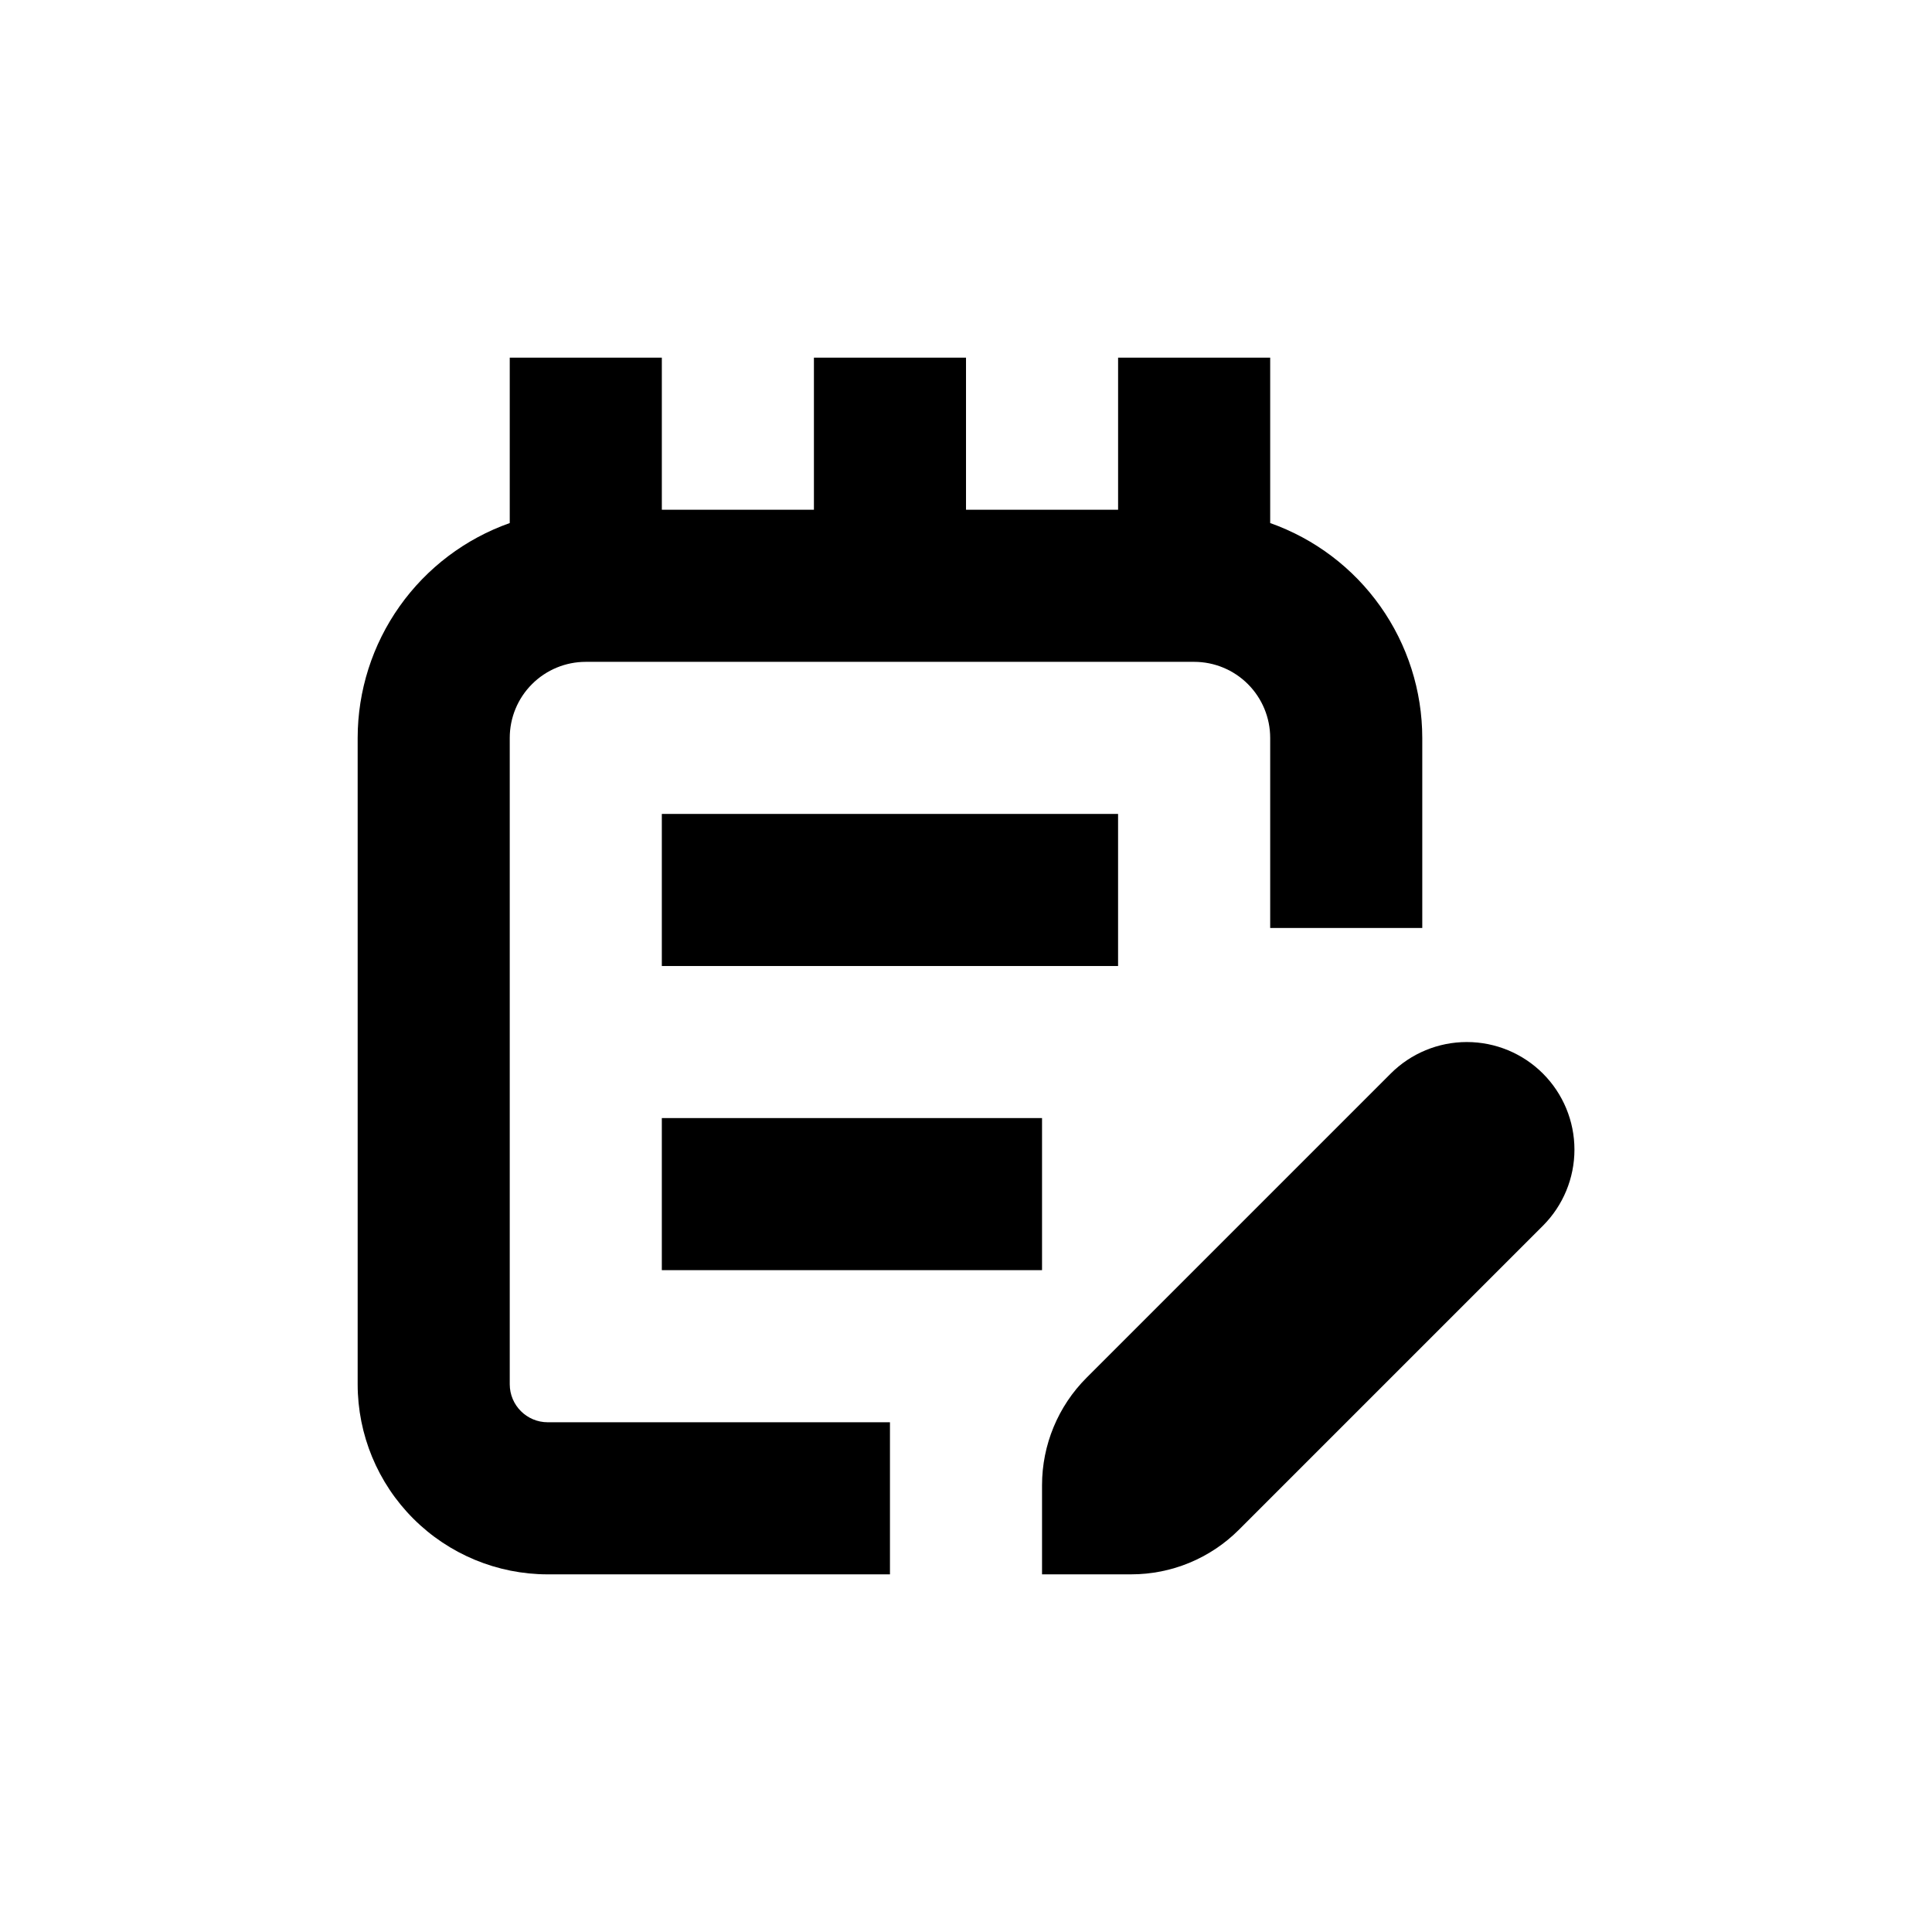
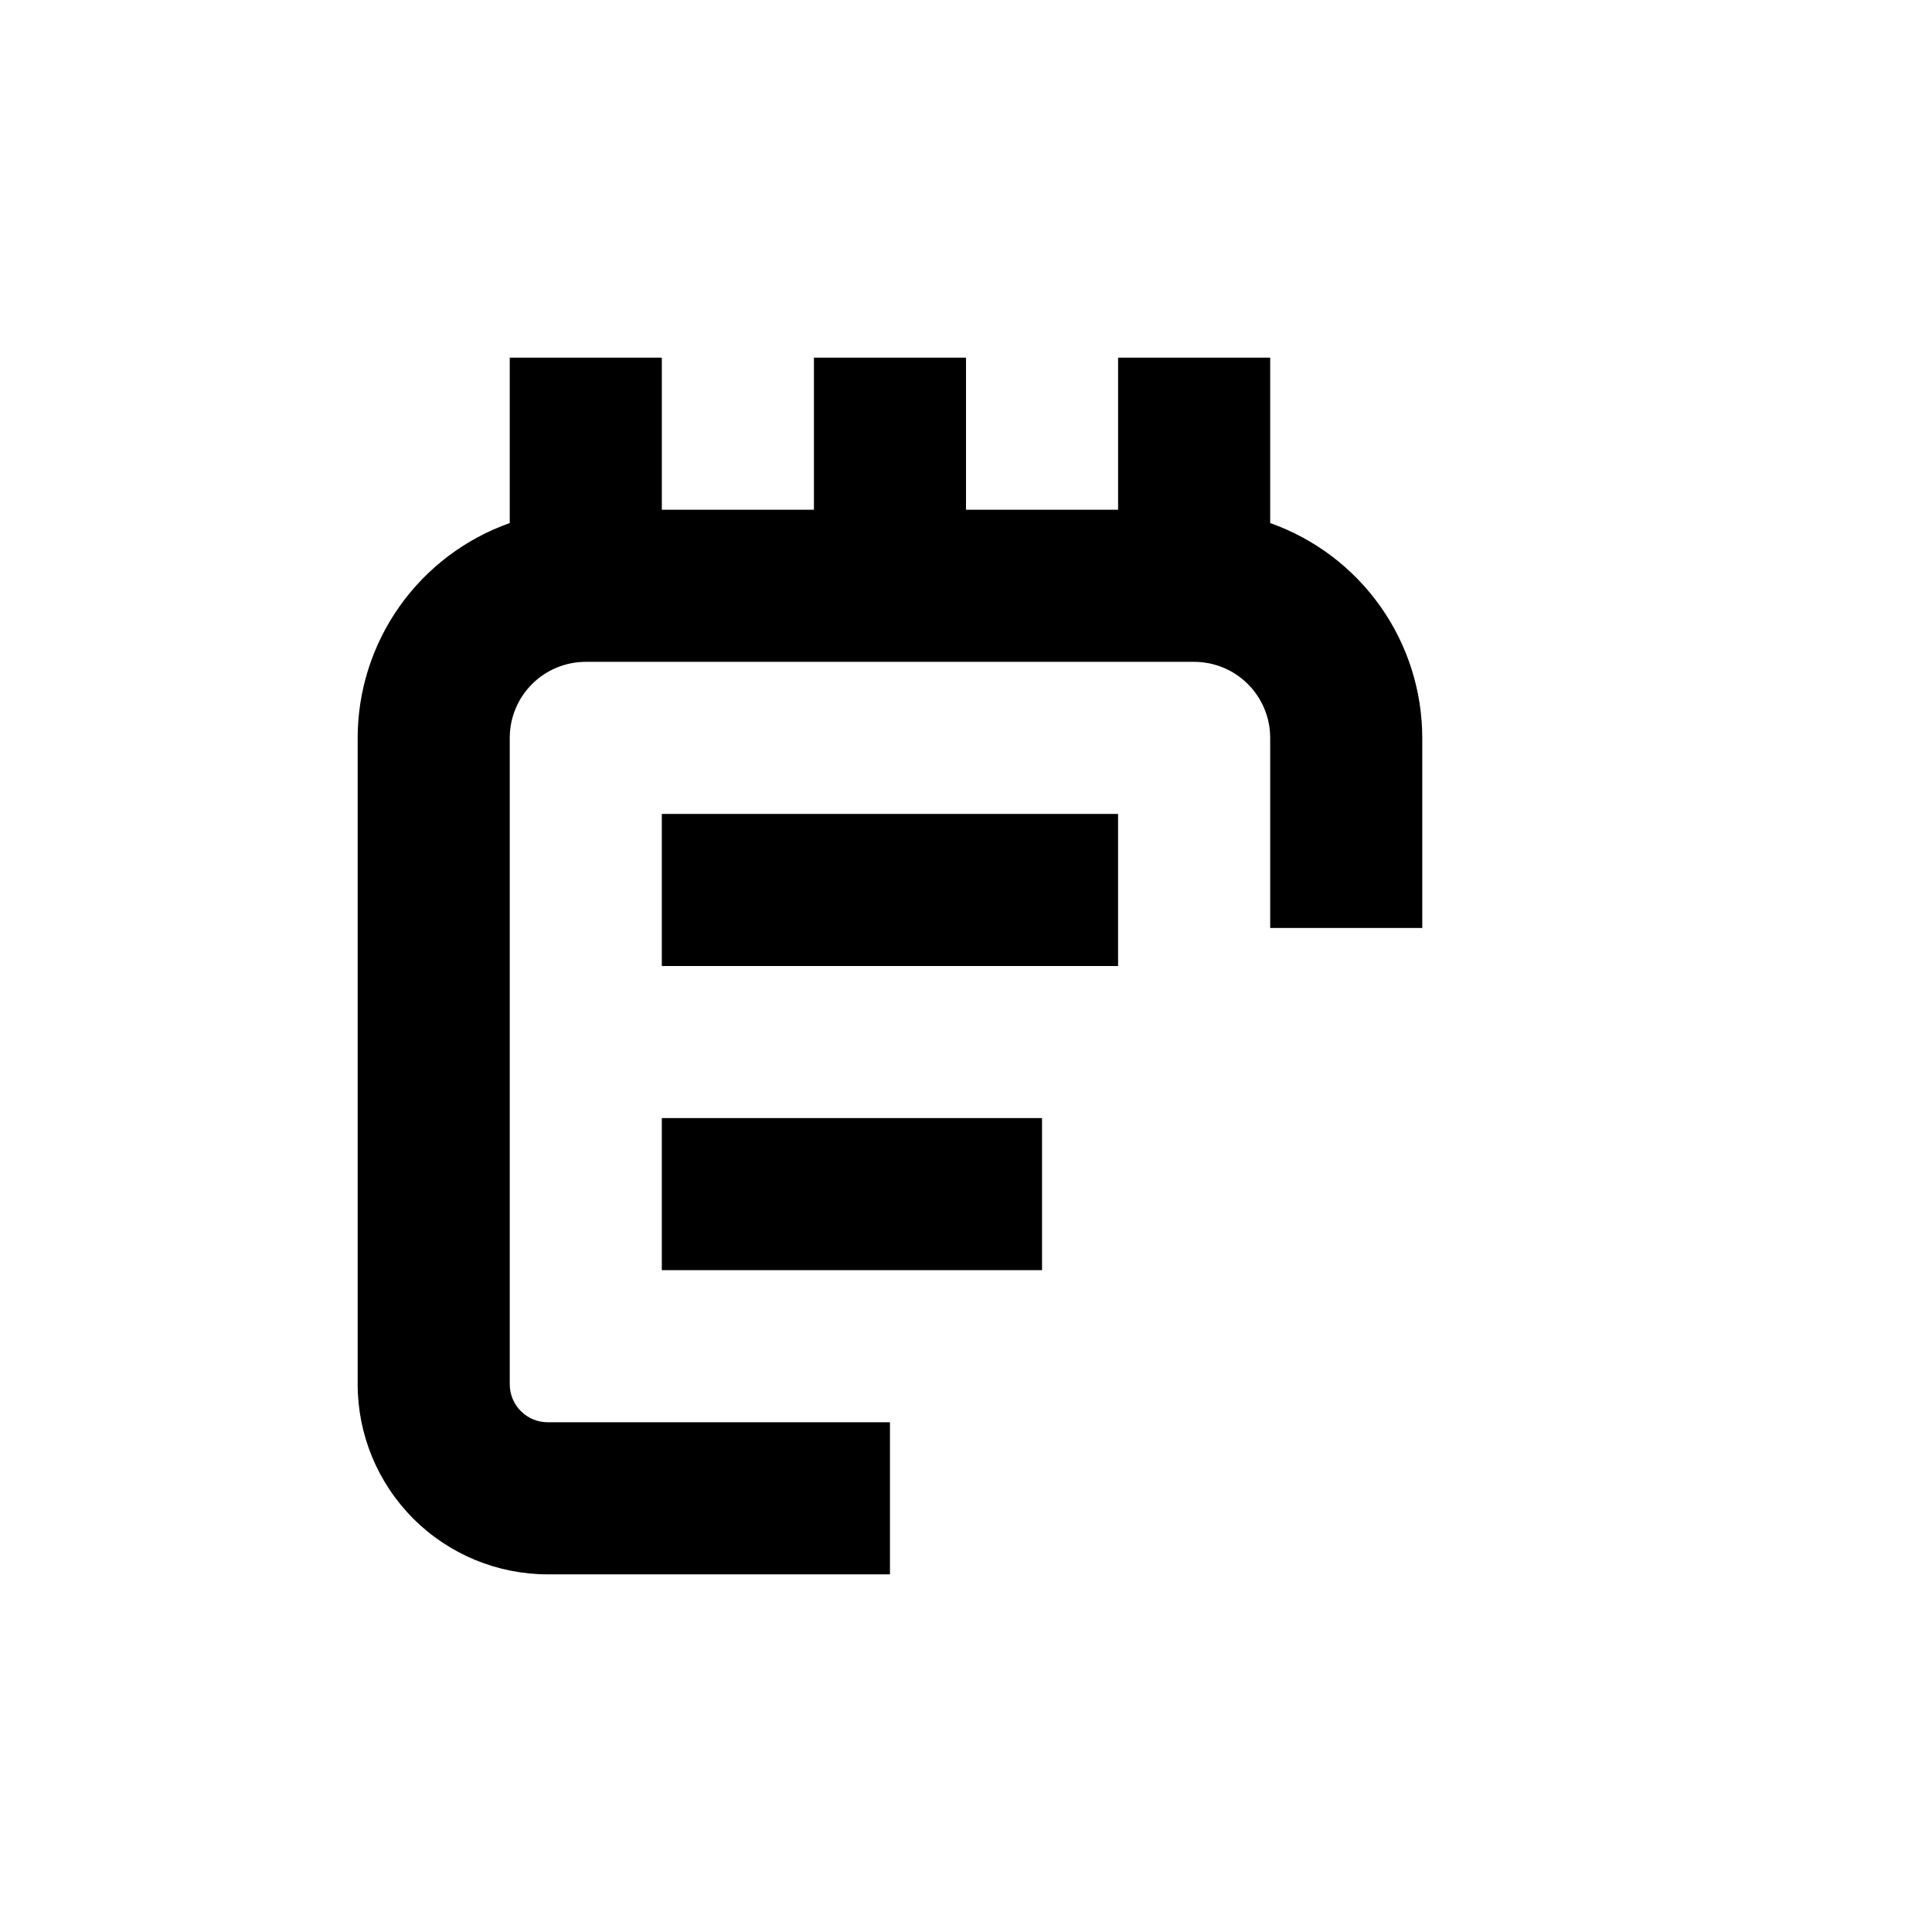
<svg xmlns="http://www.w3.org/2000/svg" fill="#000000" width="800px" height="800px" version="1.1" viewBox="144 144 512 512">
  <g>
    <path d="m379.85 561.22v-40.305h-90.688c-5.566 0-10.074-4.512-10.074-10.078v-171.29c0-5.348 2.121-10.473 5.902-14.25 3.777-3.781 8.902-5.902 14.25-5.902h161.22c5.344 0 10.469 2.121 14.25 5.902 3.777 3.777 5.902 8.902 5.902 14.25v50.379h40.305v-50.379c-0.016-12.492-3.898-24.672-11.117-34.867-7.215-10.191-17.414-17.902-29.188-22.066v-43.828h-40.305v40.305h-40.305v-40.305h-40.305v40.305h-40.305v-40.305h-40.305v43.832-0.004c-11.777 4.164-21.977 11.875-29.191 22.066-7.219 10.195-11.102 22.375-11.113 34.867v171.29c0 13.363 5.305 26.176 14.754 35.625 9.449 9.449 22.262 14.758 35.625 14.758z" />
    <path d="m319.39 359.7h120.91v40.305h-120.91z" />
    <path d="m319.39 440.3h100.76v40.305h-100.76z" />
-     <path d="m532.7 420.15c-7.562 0.004-14.809 3.012-20.152 8.363l-80.609 80.609c-7.547 7.551-11.785 17.789-11.789 28.465v23.629h23.629c10.691 0.008 20.949-4.234 28.516-11.789l80.609-80.609c5.34-5.348 8.34-12.598 8.34-20.156 0-7.559-3.004-14.809-8.348-20.156-5.34-5.344-12.586-8.352-20.145-8.355z" />
  </g>
</svg>